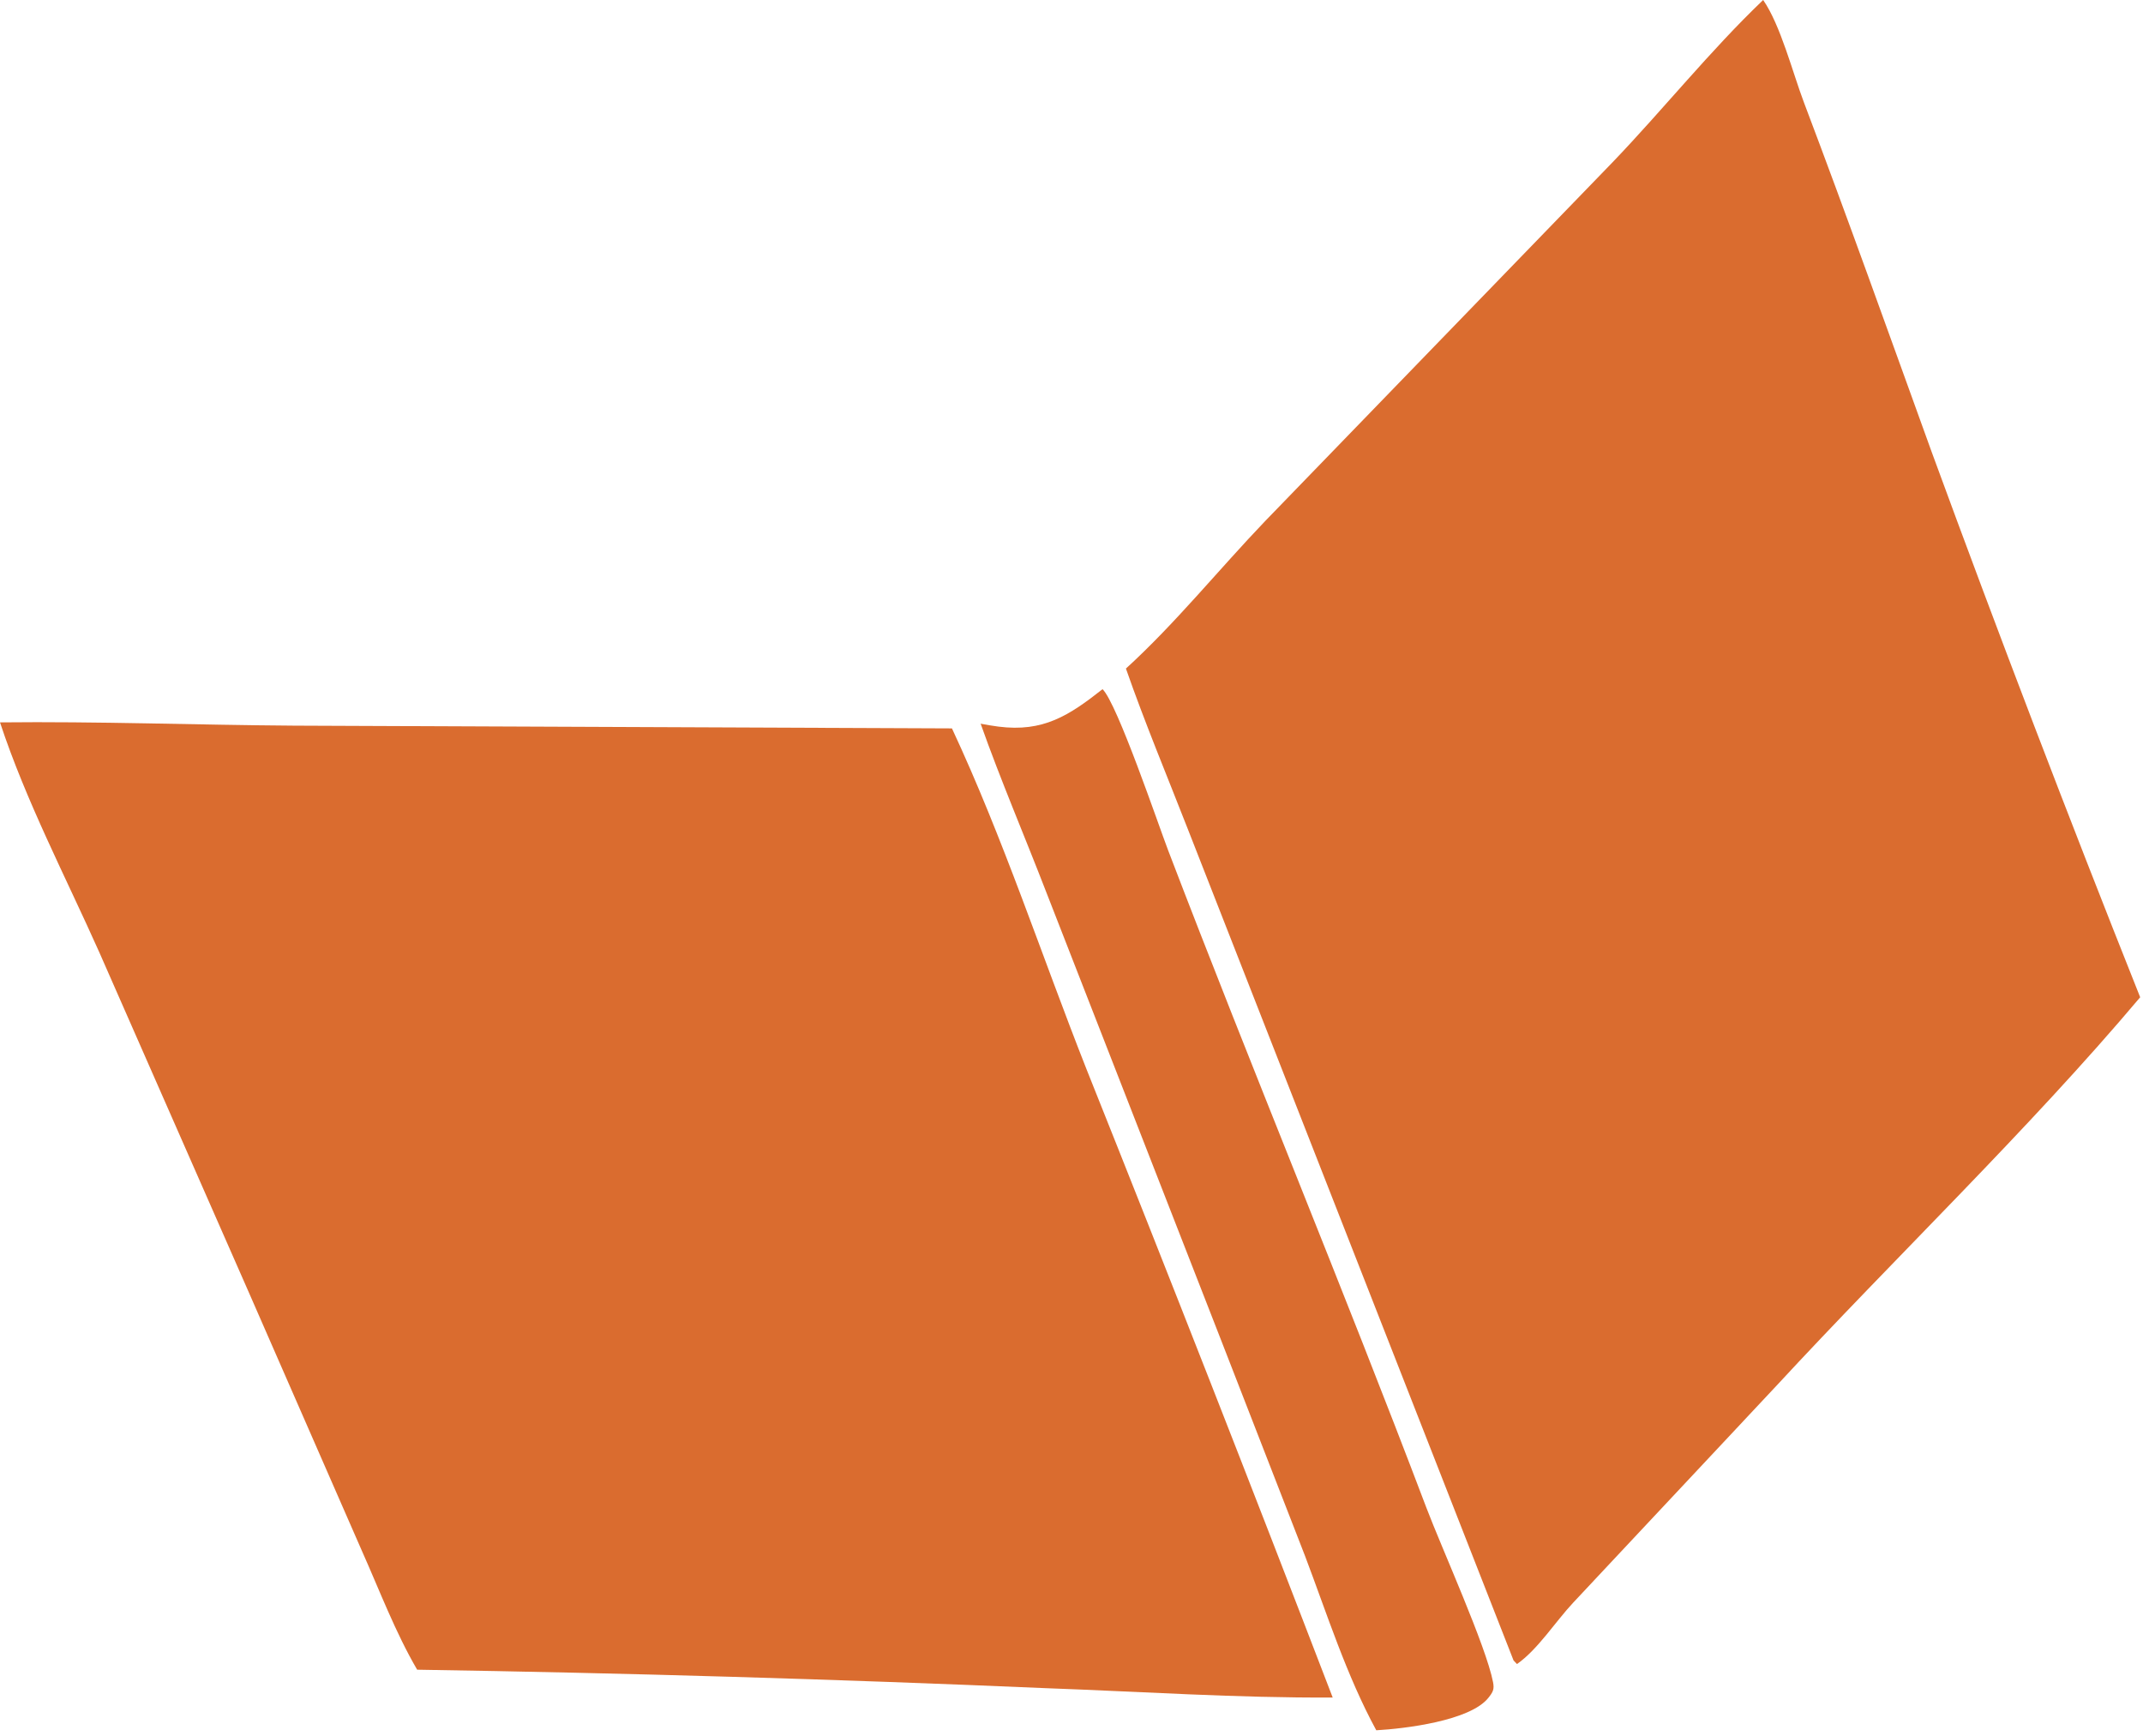
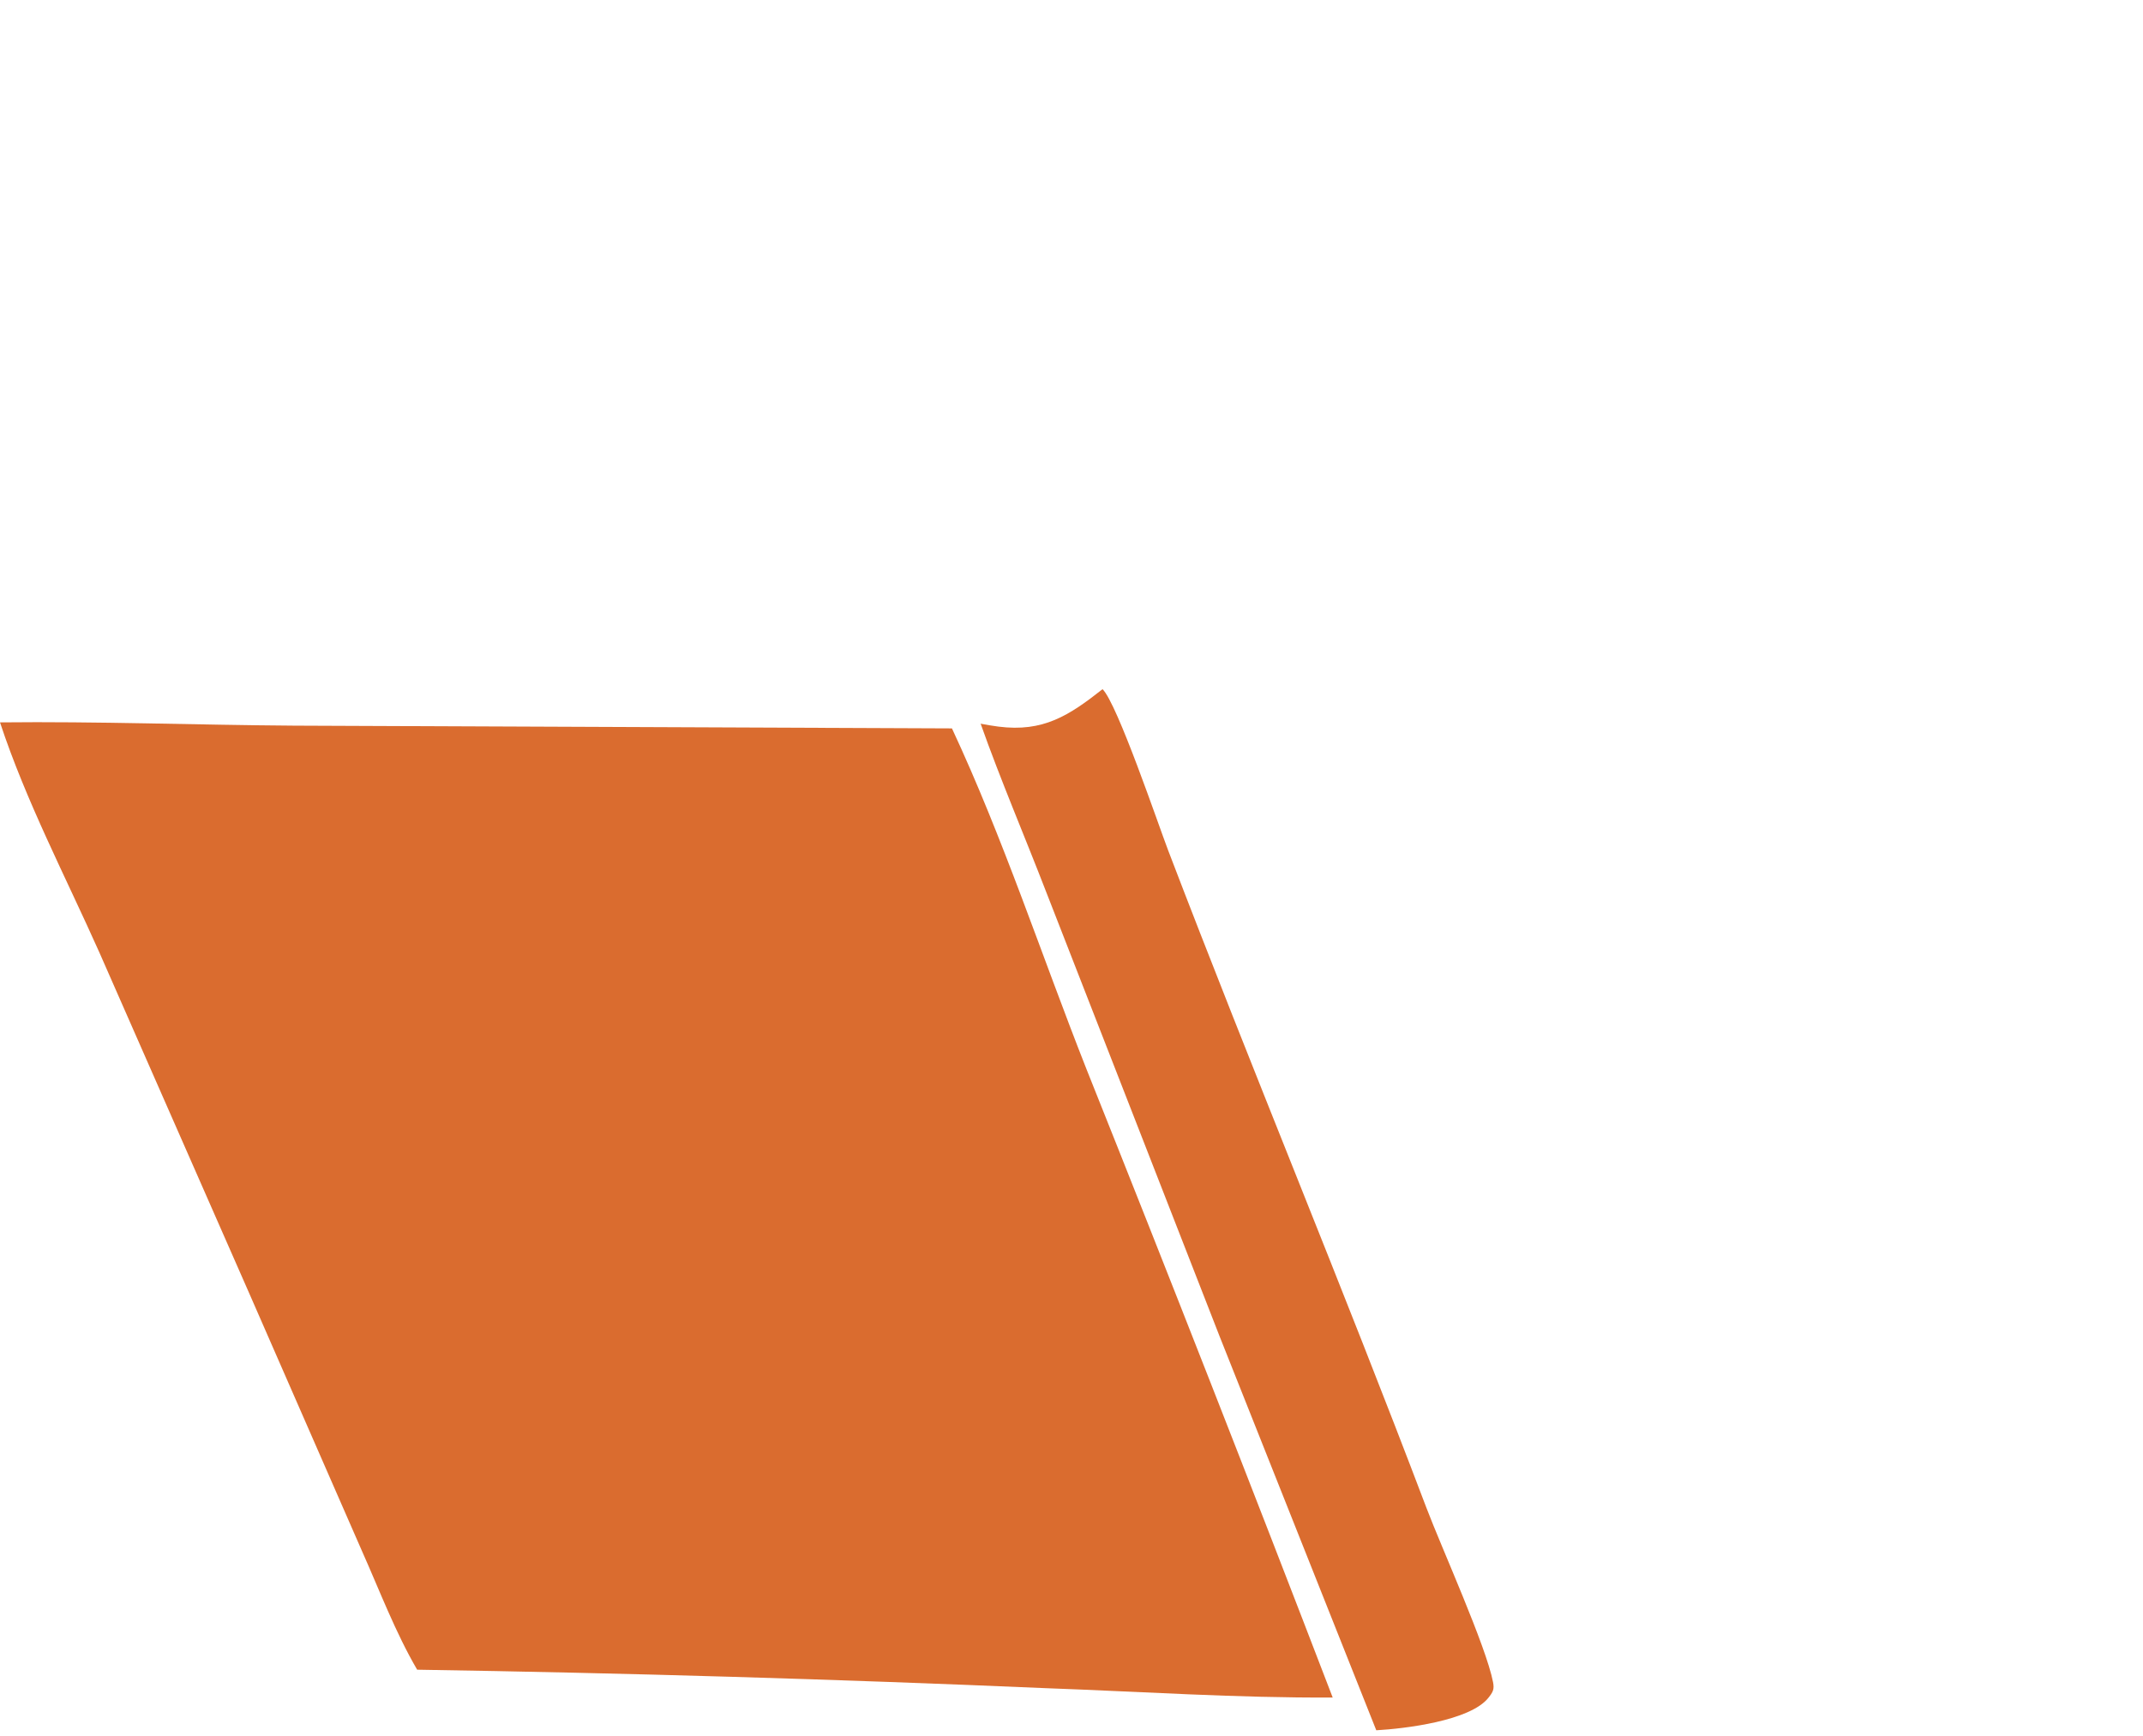
<svg xmlns="http://www.w3.org/2000/svg" width="305" height="247" viewBox="0 0 305 247" fill="none">
-   <path d="M160.246 95.143C167.277 88.735 173.479 81.025 180.076 74.139L229.454 23.148C236.715 15.585 243.373 7.228 250.94 0C253.421 3.584 255.132 10.324 256.739 14.568C262.985 31.06 268.889 47.646 274.89 64.227C284.432 90.261 294.335 116.162 304.598 141.92C288.636 160.848 269.742 178.909 252.845 197.191L223.932 228.043C221.413 230.721 218.86 234.754 215.901 236.812L215.414 236.295L169.043 117.953C166.083 110.369 162.929 102.831 160.246 95.143Z" fill="#DA6C2F" />
-   <path d="M139.567 102.99C140.407 103.153 141.252 103.291 142.101 103.404C148.476 104.22 152.146 101.833 156.92 98.076C159.023 100.139 164.856 117.356 166.261 121.029C178.225 152.312 191.128 183.22 202.997 214.534C205.195 220.332 211.507 234.253 212.496 239.39C212.692 240.402 212.494 240.778 211.845 241.601C209.244 244.906 199.89 246.01 195.877 246.236C191.641 238.455 188.871 229.695 185.735 221.422L173.597 190.222L148.879 126.887C145.798 118.912 142.426 111.049 139.567 102.99Z" fill="#DA6C2F" />
+   <path d="M139.567 102.99C140.407 103.153 141.252 103.291 142.101 103.404C148.476 104.22 152.146 101.833 156.92 98.076C159.023 100.139 164.856 117.356 166.261 121.029C178.225 152.312 191.128 183.22 202.997 214.534C205.195 220.332 211.507 234.253 212.496 239.39C212.692 240.402 212.494 240.778 211.845 241.601C209.244 244.906 199.89 246.01 195.877 246.236L173.597 190.222L148.879 126.887C145.798 118.912 142.426 111.049 139.567 102.99Z" fill="#DA6C2F" />
  <path d="M59.371 237.614C56.269 232.304 54.022 226.337 51.515 220.721L35.541 184.21L14.126 135.505C9.325 124.754 3.695 113.991 0 102.802C13.91 102.649 27.89 103.173 41.809 103.267L135.484 103.657C142.802 119.332 148.245 135.963 154.591 152.045C166.486 181.809 178.181 211.653 189.674 241.575C176.015 241.65 162.401 240.732 148.758 240.241C118.975 238.961 89.177 238.085 59.371 237.614Z" fill="#DA6C2F" />
</svg>